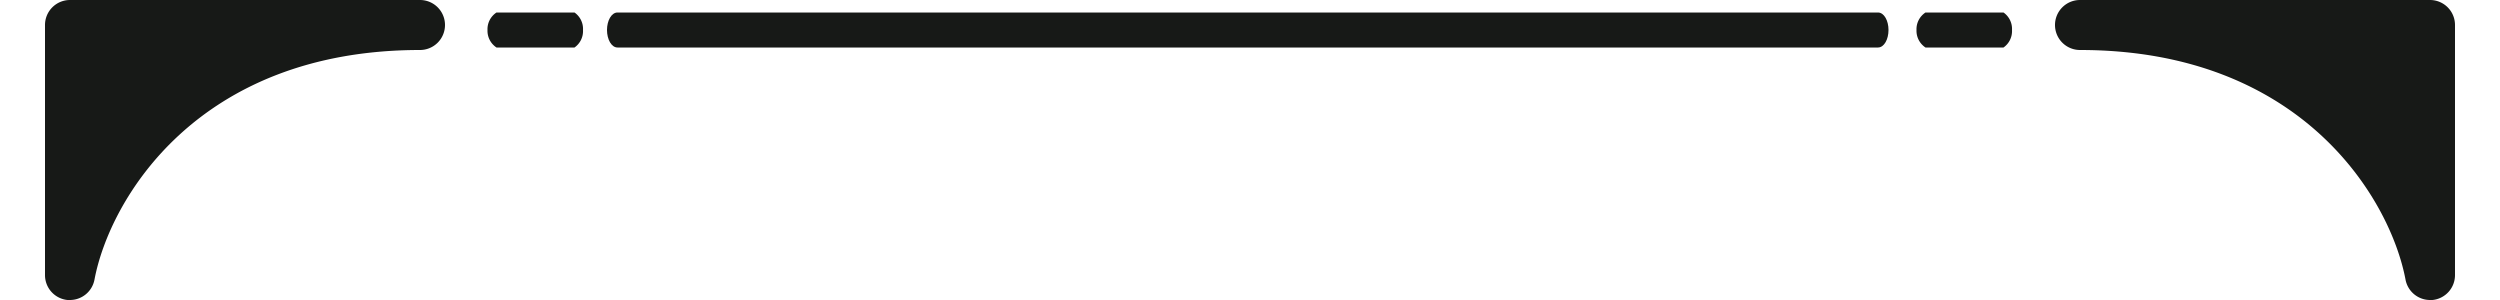
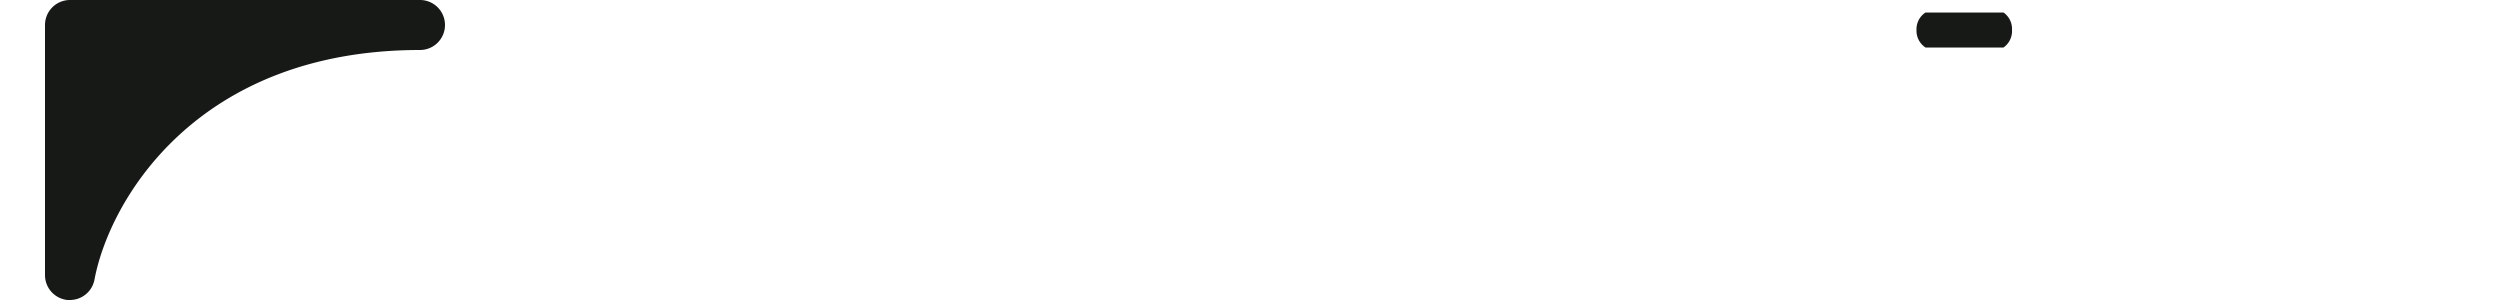
<svg xmlns="http://www.w3.org/2000/svg" id="parentheses--top" width="50" height="6" viewBox="0 0 50 6">
  <g id="_レイヤー_1-2" data-name=" レイヤー 1-2">
    <g id="parentheses--top-2" data-name="parentheses--top">
-       <path id="パス_7" data-name="パス 7" d="M9.75.6A.4.4,0,0,1,9.93.25h1.56a.4.4,0,0,1,.17.35.4.4,0,0,1-.17.35H9.93A.4.4,0,0,1,9.75.6Z" fill="#171917" fill-rule="evenodd" />
-       <path id="パス_8" data-name="パス 8" d="M12.14.6c0-.19.09-.35.21-.35H37.56c.12,0,.21.16.21.35s-.09.35-.21.35H12.35C12.23.95,12.14.79,12.14.6Z" fill="#171917" fill-rule="evenodd" />
      <path id="パス_9" data-name="パス 9" d="M8.4,0h-7A.5.5,0,0,0,.9.5v5a.5.5,0,0,0,.45.5H1.4a.5.5,0,0,0,.49-.41C2.19,4,3.94,1,8.4,1A.5.5,0,0,0,8.9.5.5.5,0,0,0,8.4,0Z" fill="#171917" />
-       <path id="パス_10" data-name="パス 10" d="M48.6,0h-7a.5.5,0,0,0-.5.5.5.5,0,0,0,.5.5c4.46,0,6.21,3,6.51,4.59A.5.5,0,0,0,48.6,6h.05a.5.5,0,0,0,.45-.5V.5a.5.5,0,0,0-.5-.5Z" fill="#171917" />
      <rect id="長方形_22" data-name="長方形 22" width="50" height="6" fill="none" />
    </g>
  </g>
  <path id="パス_11" data-name="パス 11" d="M38.33.6a.4.4,0,0,1,.18-.35h1.56a.4.4,0,0,1,.17.35.4.4,0,0,1-.17.35H38.51A.4.4,0,0,1,38.33.6Z" fill="#171917" fill-rule="evenodd" />
</svg>